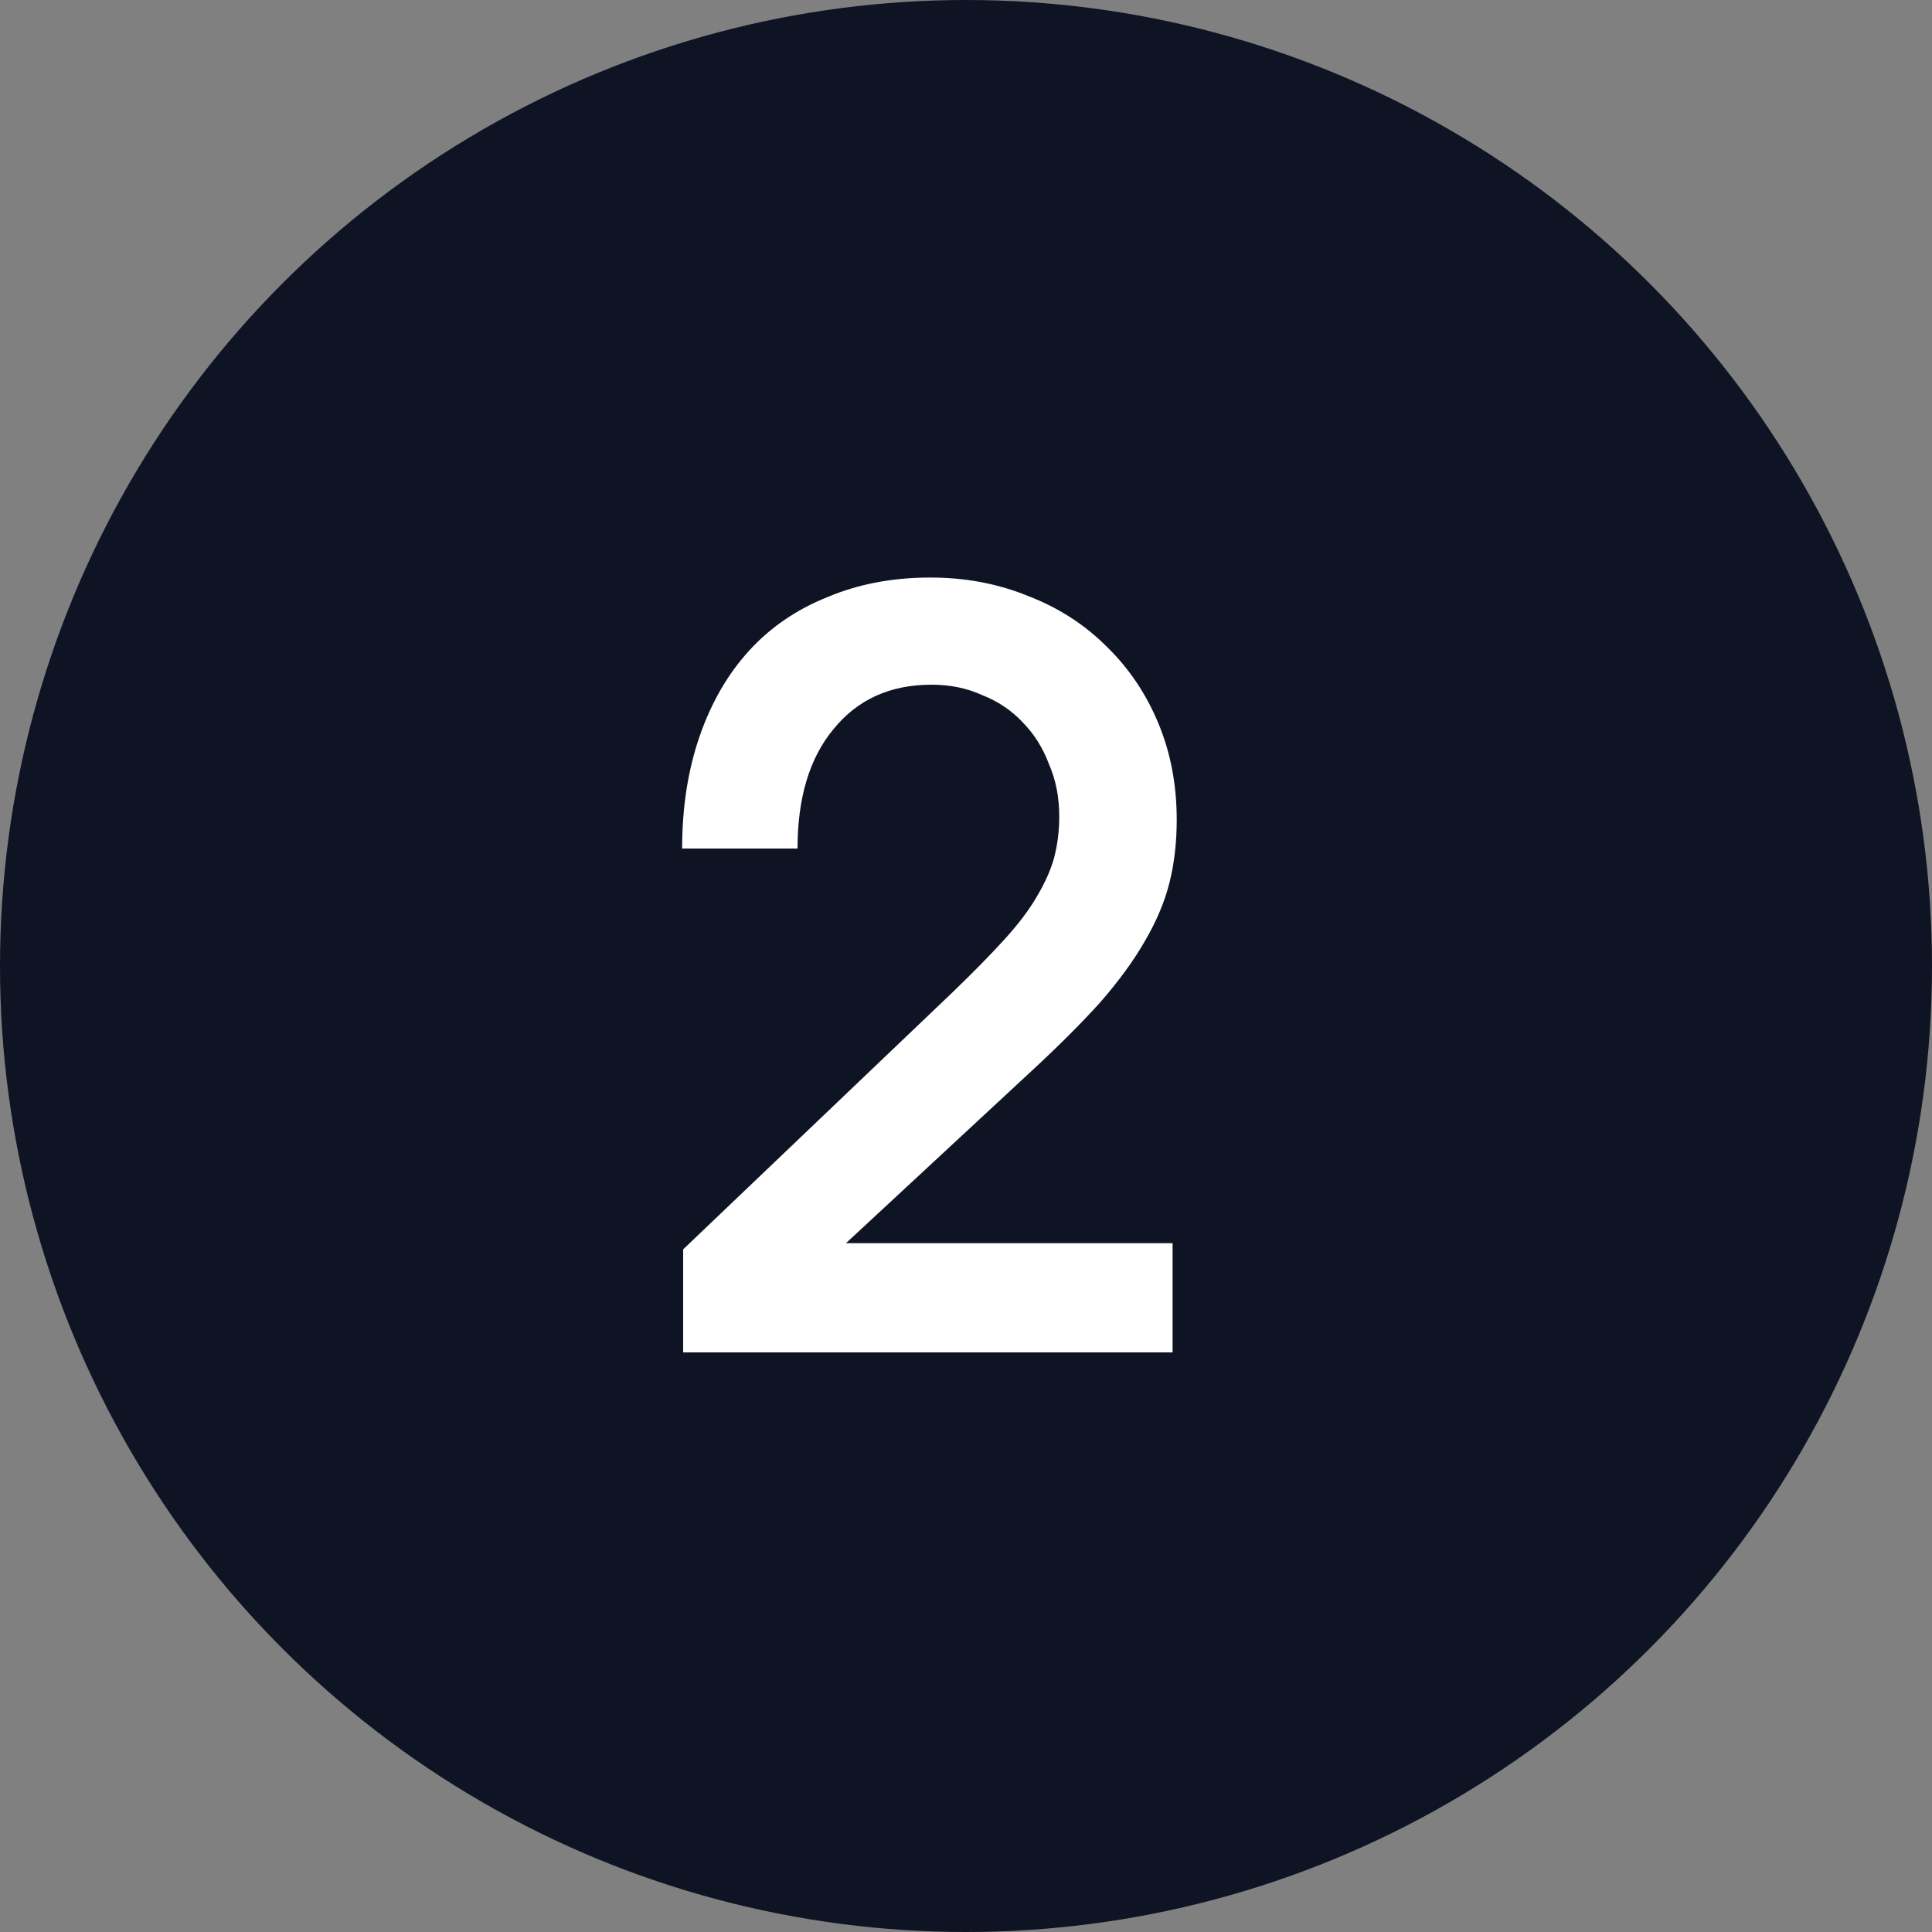
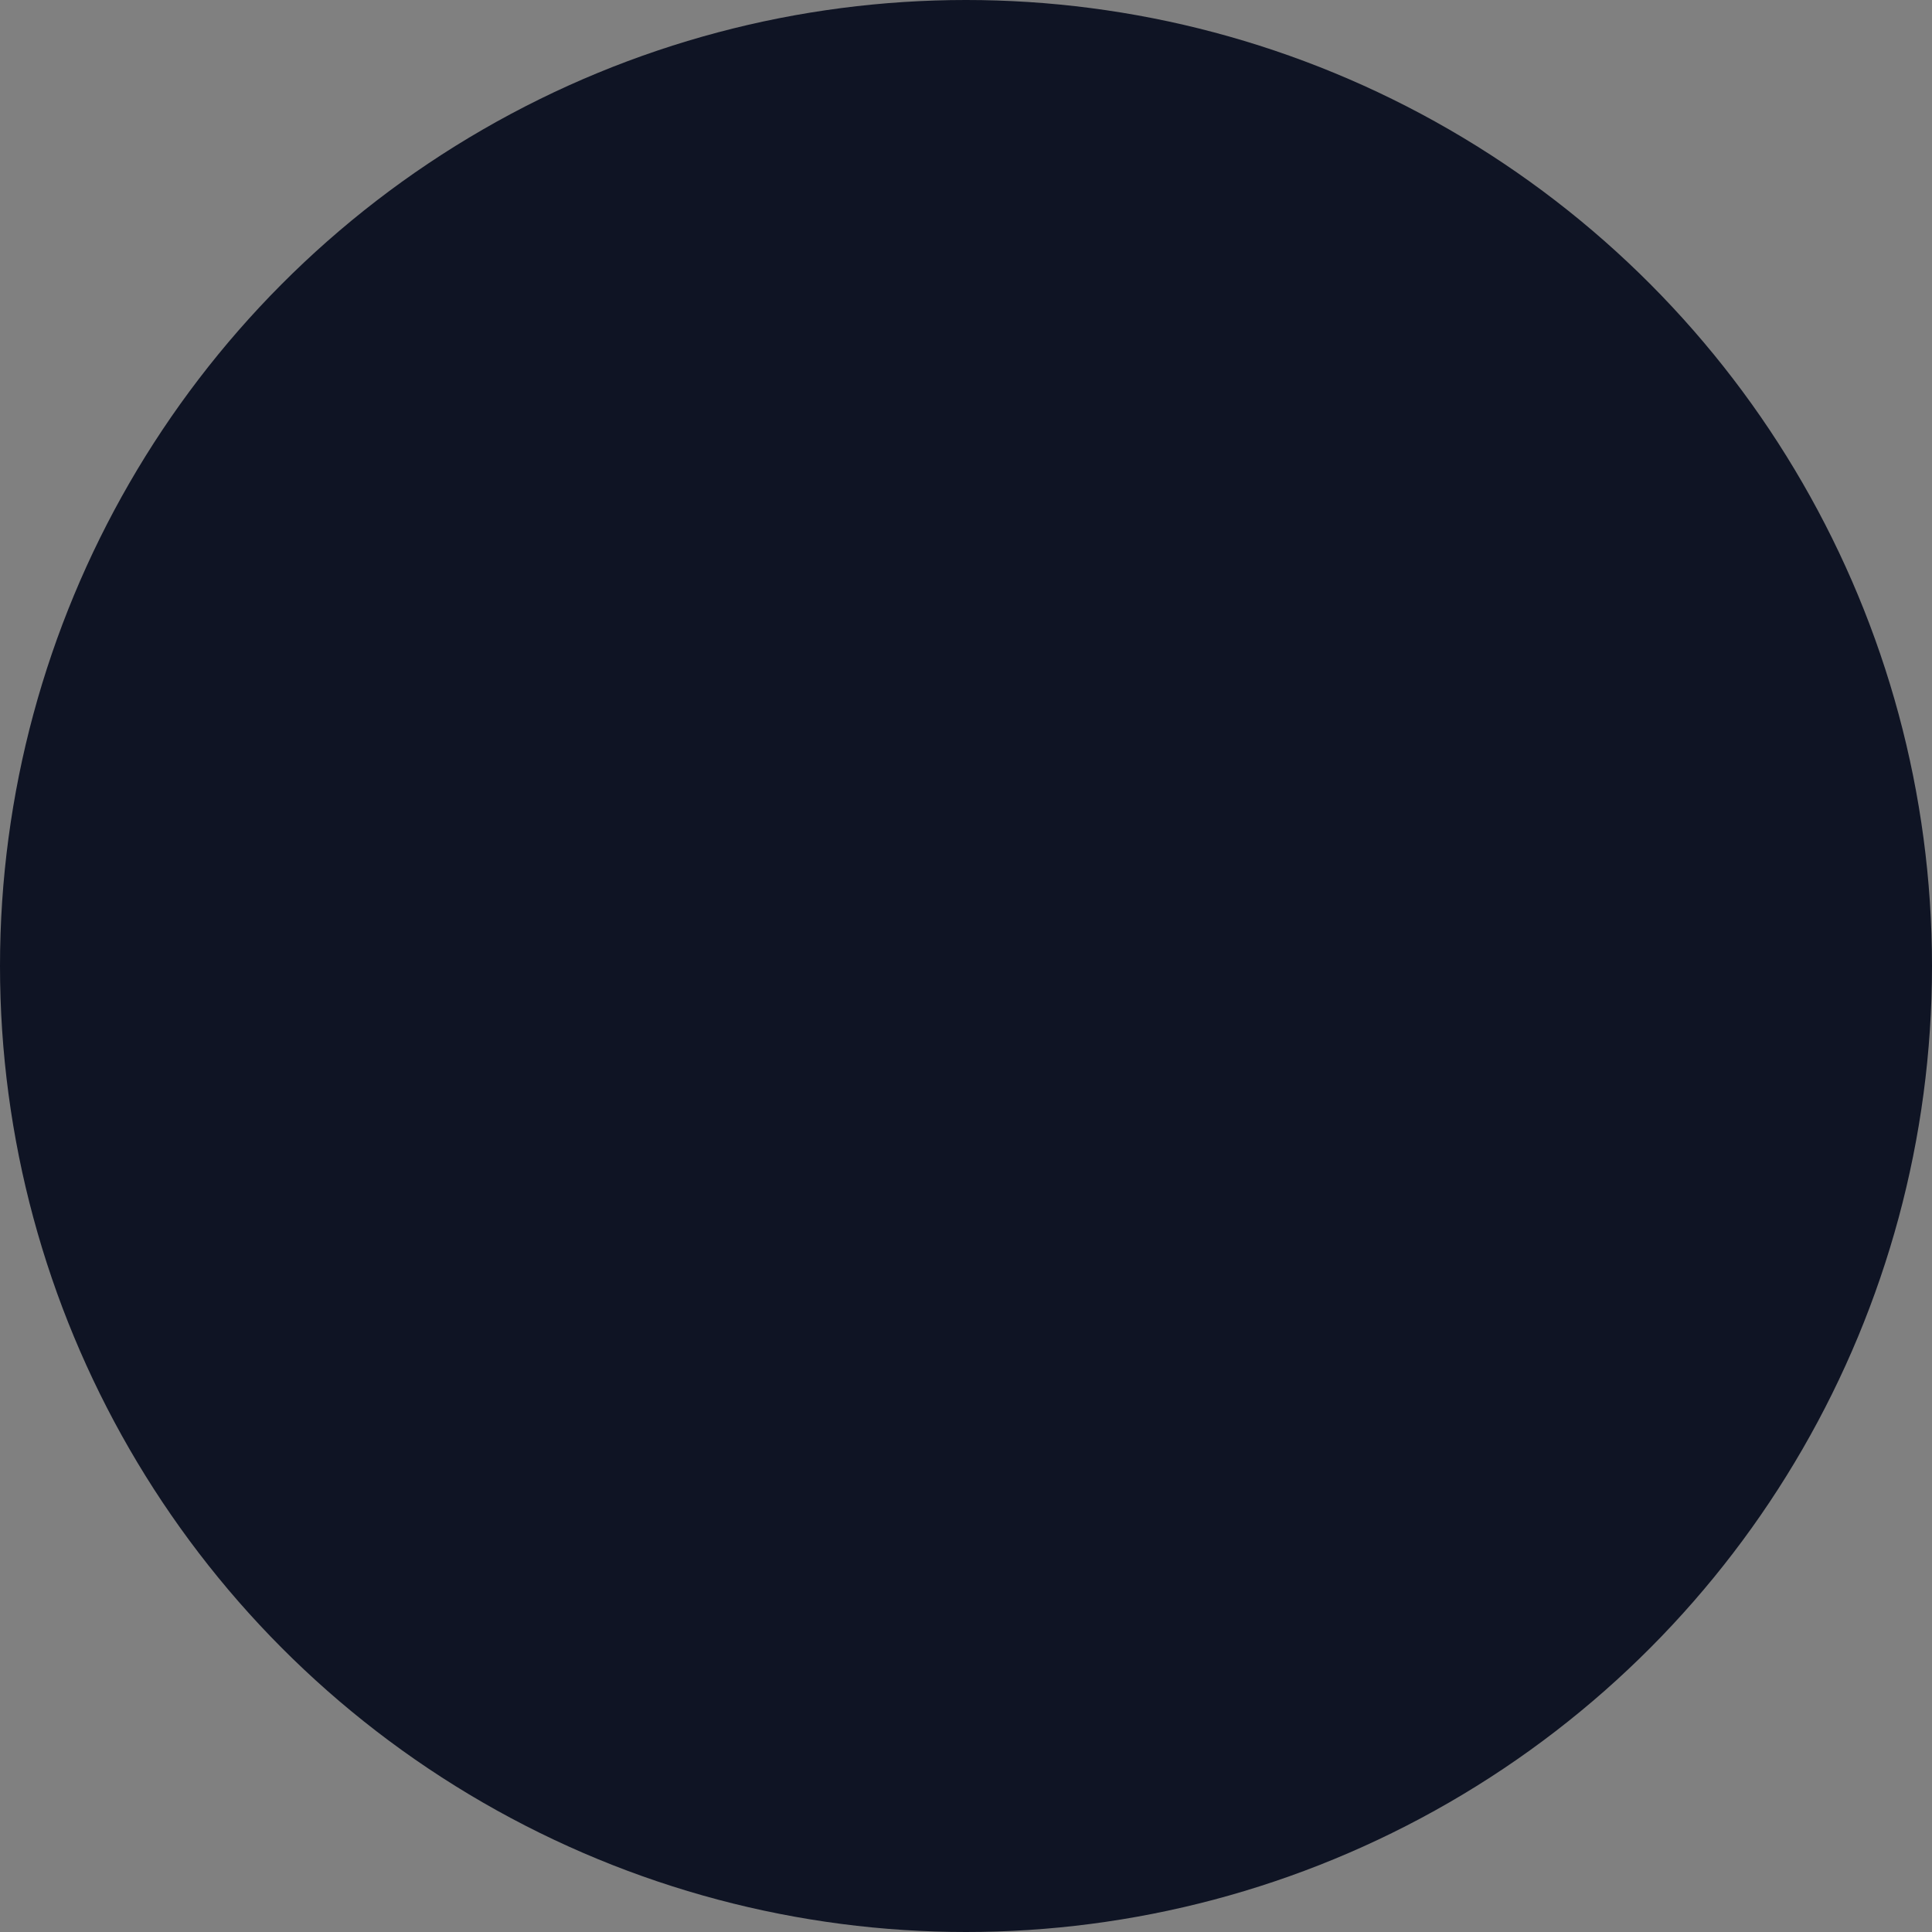
<svg xmlns="http://www.w3.org/2000/svg" width="30" height="30" viewBox="0 0 30 30" fill="none">
  <rect x="0" y="0" width="30" height="30" fill="#808080" stroke="none" />
  <circle cx="15" cy="15" r="15" fill="#0F1424" />
-   <path d="M10.608 19.4L14.8 15.4C15.12 15.091 15.387 14.819 15.6 14.584C15.813 14.349 15.979 14.131 16.096 13.928C16.224 13.715 16.315 13.512 16.368 13.32C16.421 13.117 16.448 12.904 16.448 12.68C16.448 12.381 16.395 12.109 16.288 11.864C16.192 11.608 16.053 11.389 15.872 11.208C15.701 11.027 15.493 10.888 15.248 10.792C15.013 10.685 14.752 10.632 14.464 10.632C13.824 10.632 13.317 10.861 12.944 11.32C12.571 11.768 12.384 12.387 12.384 13.176H10.592C10.592 12.536 10.683 11.955 10.864 11.432C11.045 10.909 11.301 10.467 11.632 10.104C11.963 9.741 12.368 9.464 12.848 9.272C13.328 9.069 13.861 8.968 14.448 8.968C14.992 8.968 15.499 9.064 15.968 9.256C16.437 9.437 16.843 9.699 17.184 10.04C17.525 10.371 17.792 10.765 17.984 11.224C18.176 11.683 18.272 12.184 18.272 12.728C18.272 13.08 18.235 13.405 18.16 13.704C18.085 14.003 17.957 14.307 17.776 14.616C17.605 14.915 17.376 15.229 17.088 15.56C16.8 15.88 16.443 16.237 16.016 16.632L13.136 19.304H18.208V21H10.608V19.4Z" fill="white" />
</svg>